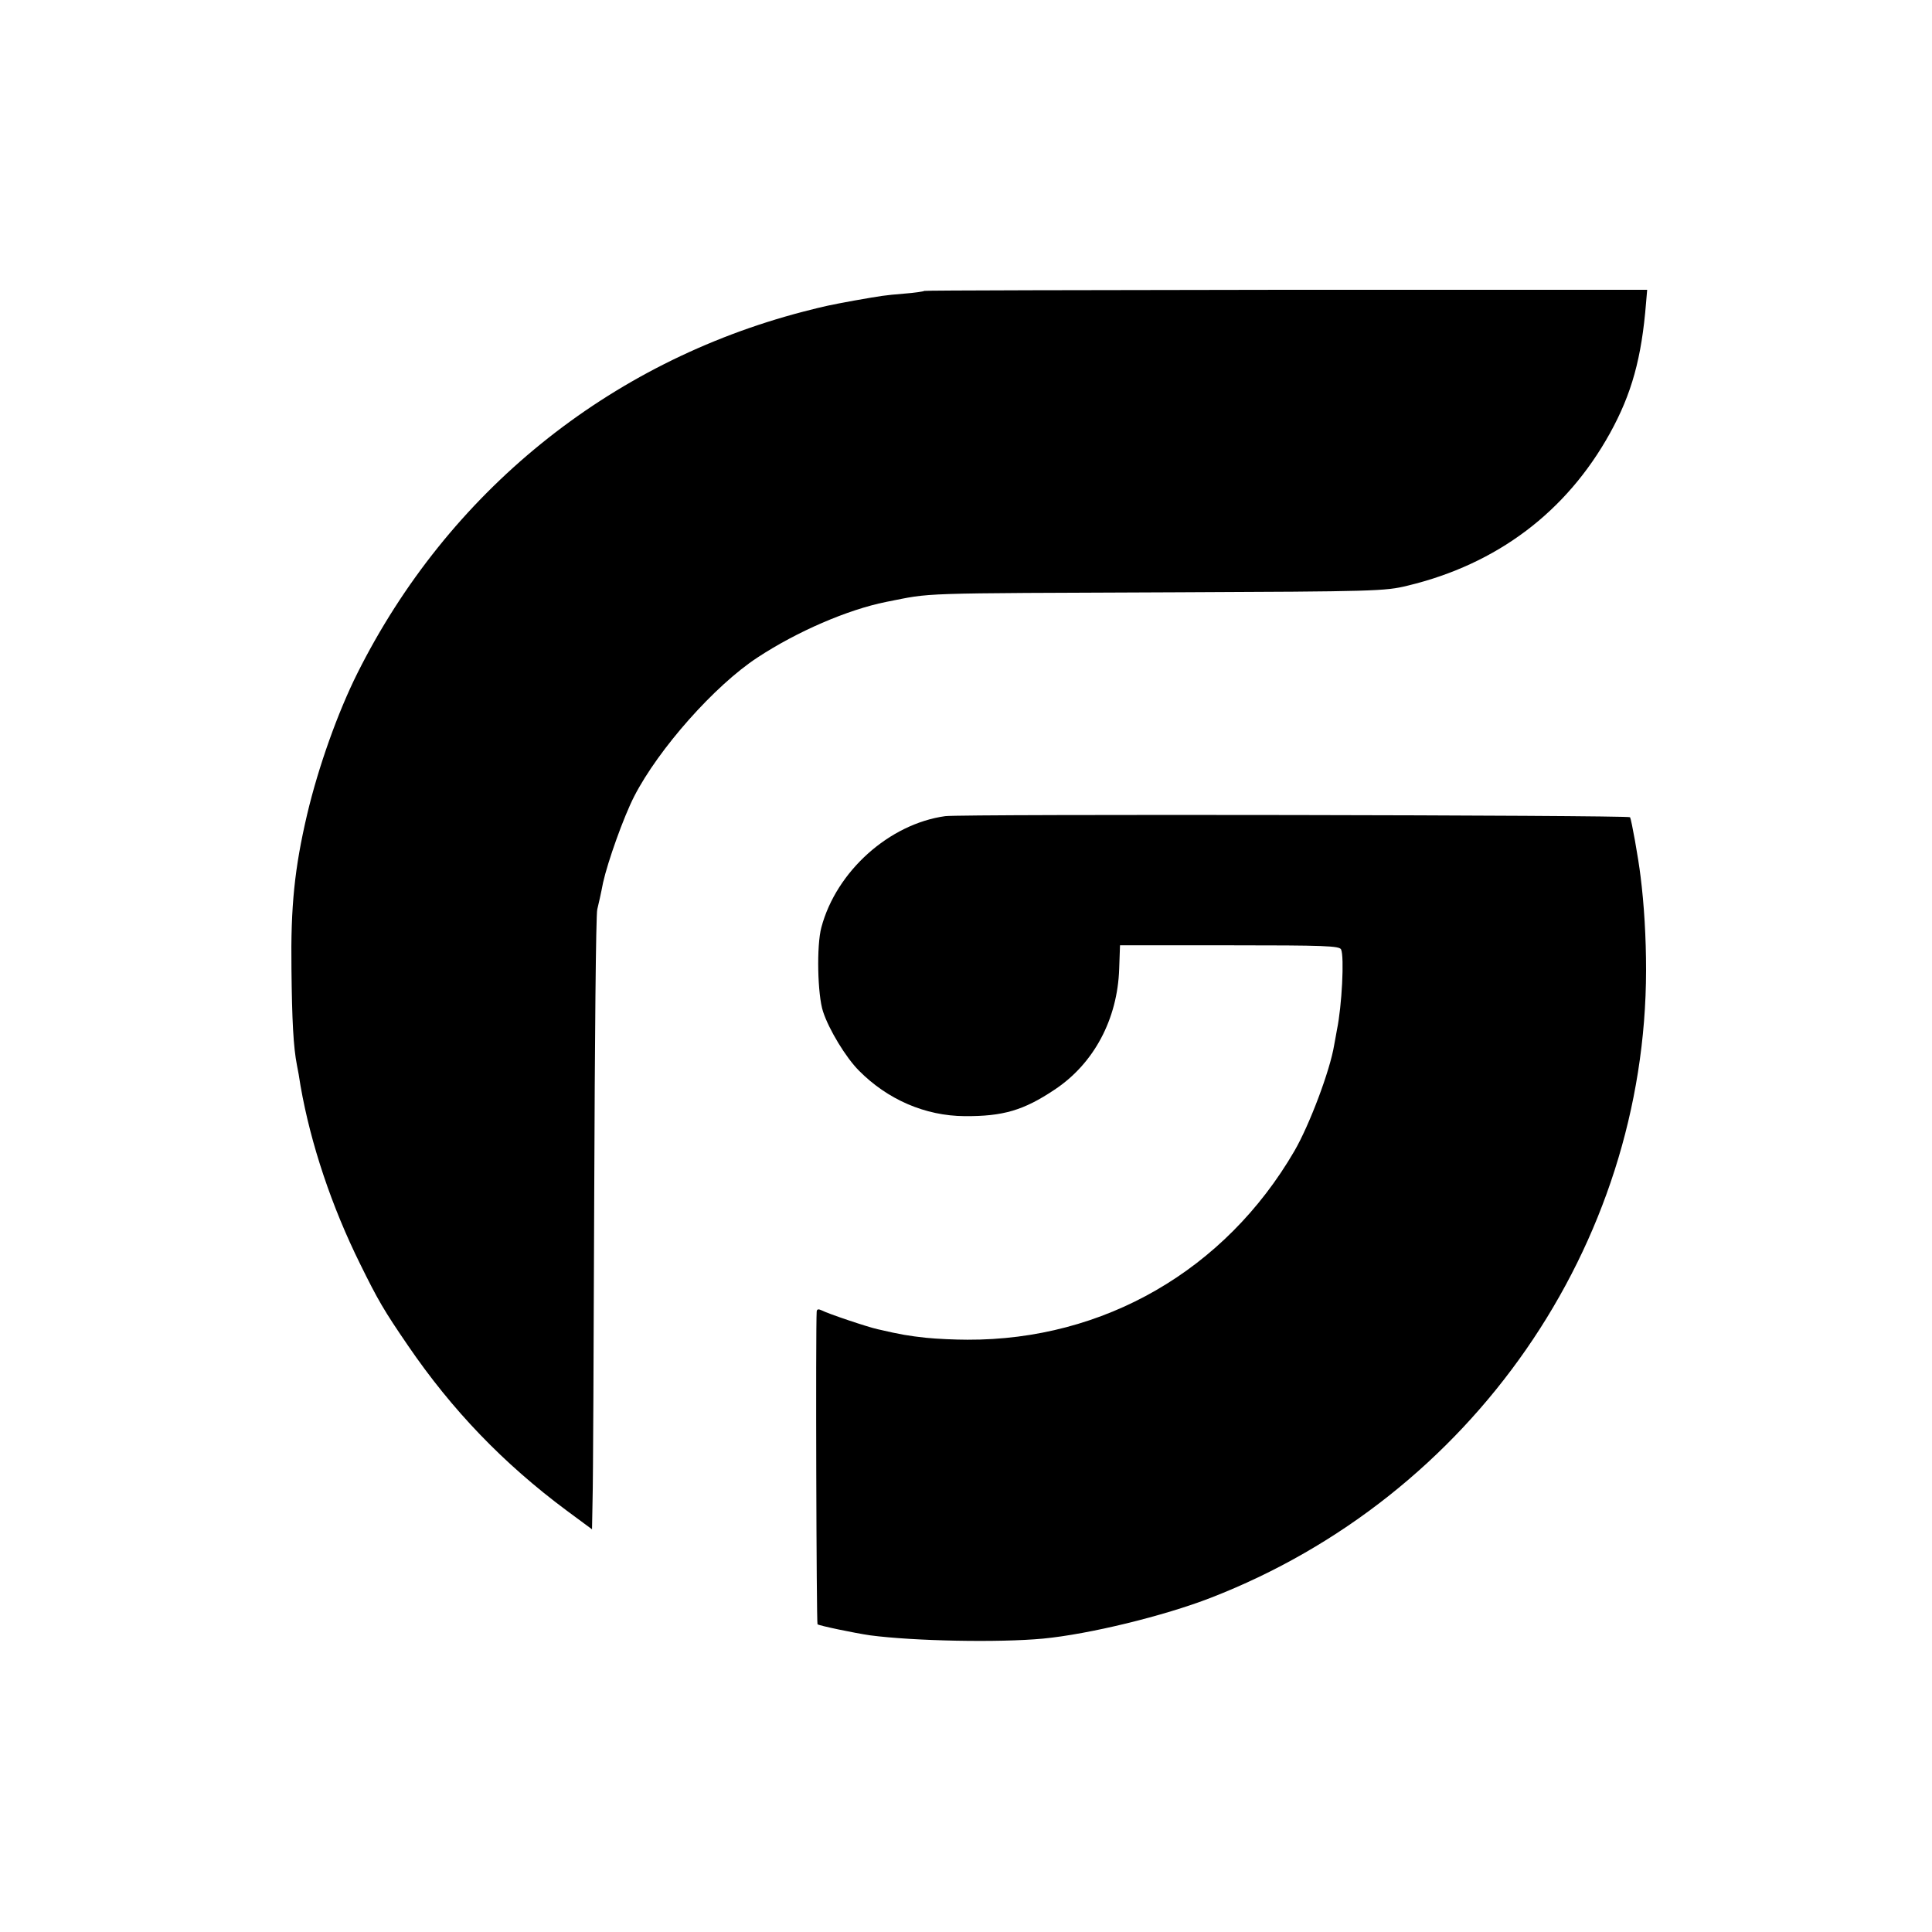
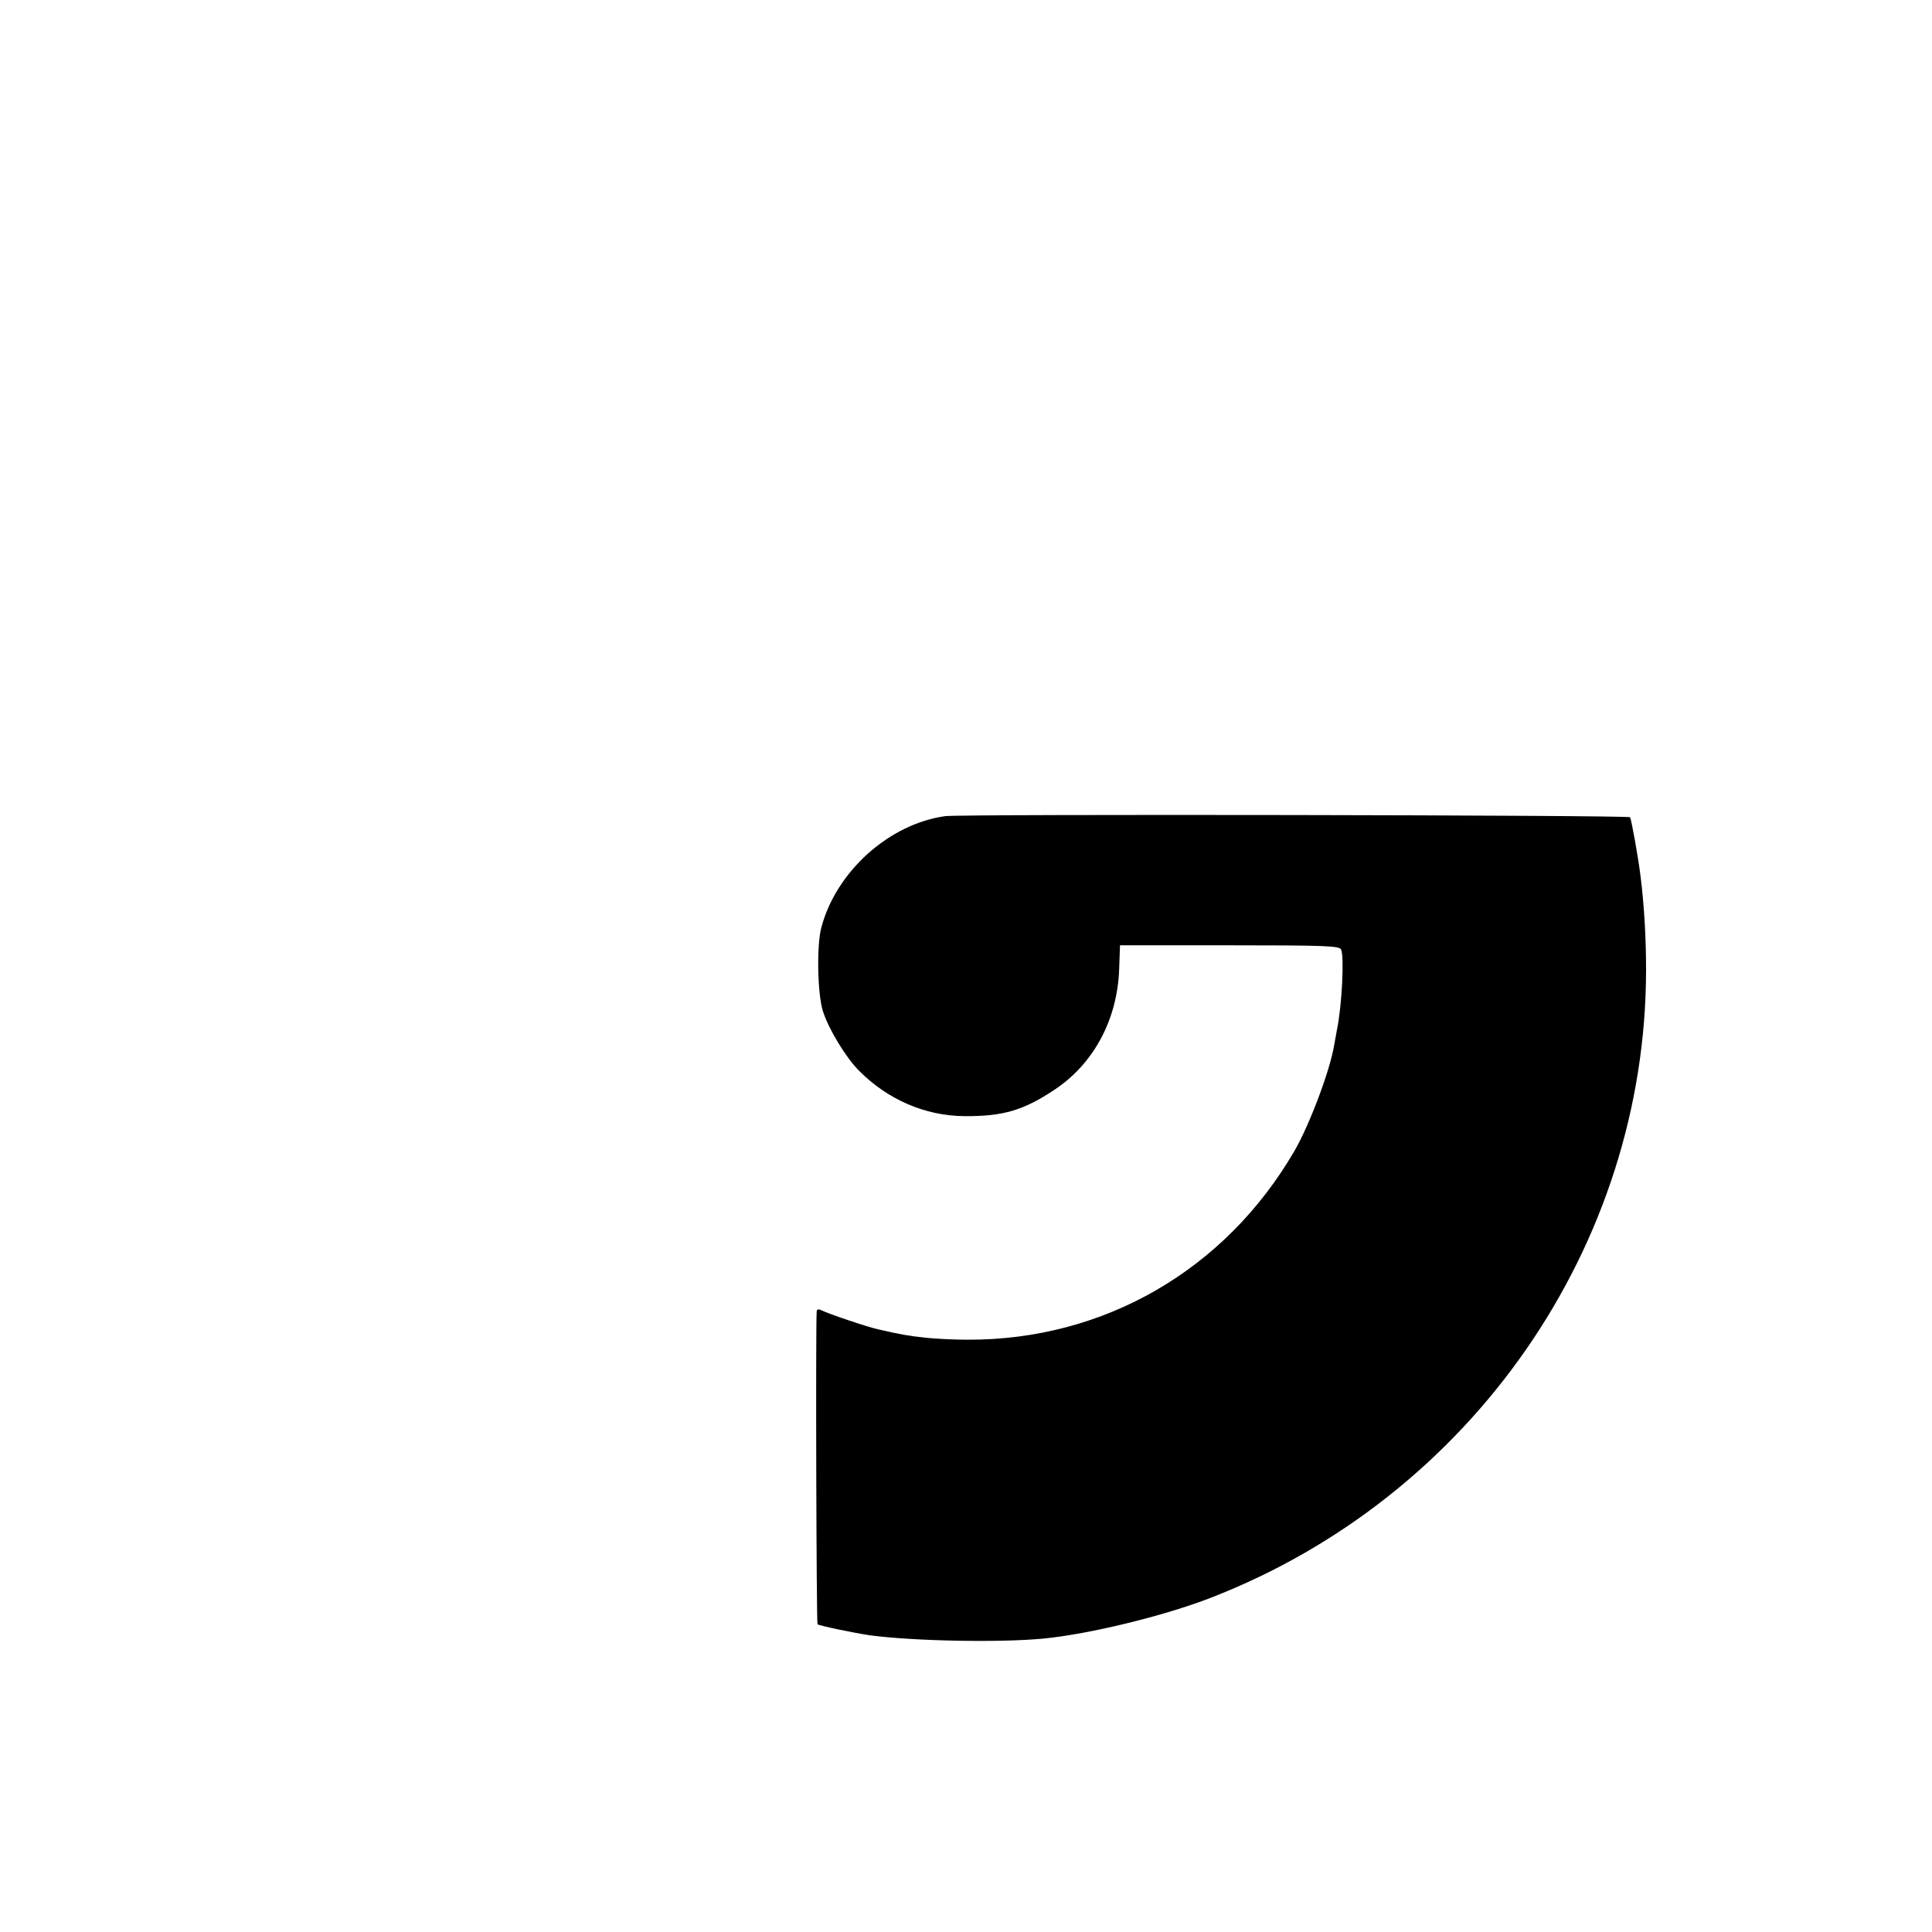
<svg xmlns="http://www.w3.org/2000/svg" version="1.0" width="700pt" height="700pt" viewBox="0 0 700 700" preserveAspectRatio="xMidYMid meet">
  <g transform="translate(0,700) scale(0.1,-0.1)" fill="#000000" stroke="none">
-     <path d="M3349 5946 c-2 -2 -35 -7 -74 -10 -72 -6 -77 -7 -180 -25 -92 -17 -102 -19 -184 -40 -707 -184 -1288 -655 -1616 -1310 -71 -142 -141 -338 -182 -511 -46 -196 -60 -335 -57 -560 2 -188 7 -284 20 -350 3 -14 9 -47 13 -75 37 -211 113 -437 216 -645 64 -130 86 -168 173 -295 159 -233 345 -427 575 -598 l92 -68 2 108 c2 59 4 558 6 1108 2 550 6 1013 11 1030 4 16 14 60 21 97 17 76 74 237 113 313 88 171 291 401 447 503 143 94 326 173 465 201 174 34 87 31 1055 35 716 3 754 4 835 24 324 78 575 267 733 552 79 143 115 273 131 473 l4 47 -1308 0 c-719 -1 -1309 -2 -1311 -4z" />
    <path d="M3425 4043 c-203 -28 -395 -200 -449 -403 -18 -66 -14 -245 6 -305 21 -65 83 -167 130 -214 104 -105 240 -164 383 -165 139 -1 214 21 326 96 142 94 228 255 234 438 l3 85 397 0 c344 0 398 -2 404 -15 12 -26 3 -205 -15 -291 -2 -13 -7 -38 -10 -55 -15 -93 -90 -291 -144 -384 -251 -432 -691 -686 -1185 -684 -44 0 -111 3 -150 7 -63 7 -89 11 -175 31 -37 8 -182 57 -202 68 -13 6 -18 5 -19 -4 -4 -58 -1 -1129 3 -1133 5 -5 135 -32 190 -40 159 -21 466 -27 627 -12 167 16 438 82 608 148 946 367 1576 1276 1577 2274 0 119 -7 237 -20 340 -8 67 -33 205 -38 214 -5 8 -2423 12 -2481 4z" />
  </g>
</svg>